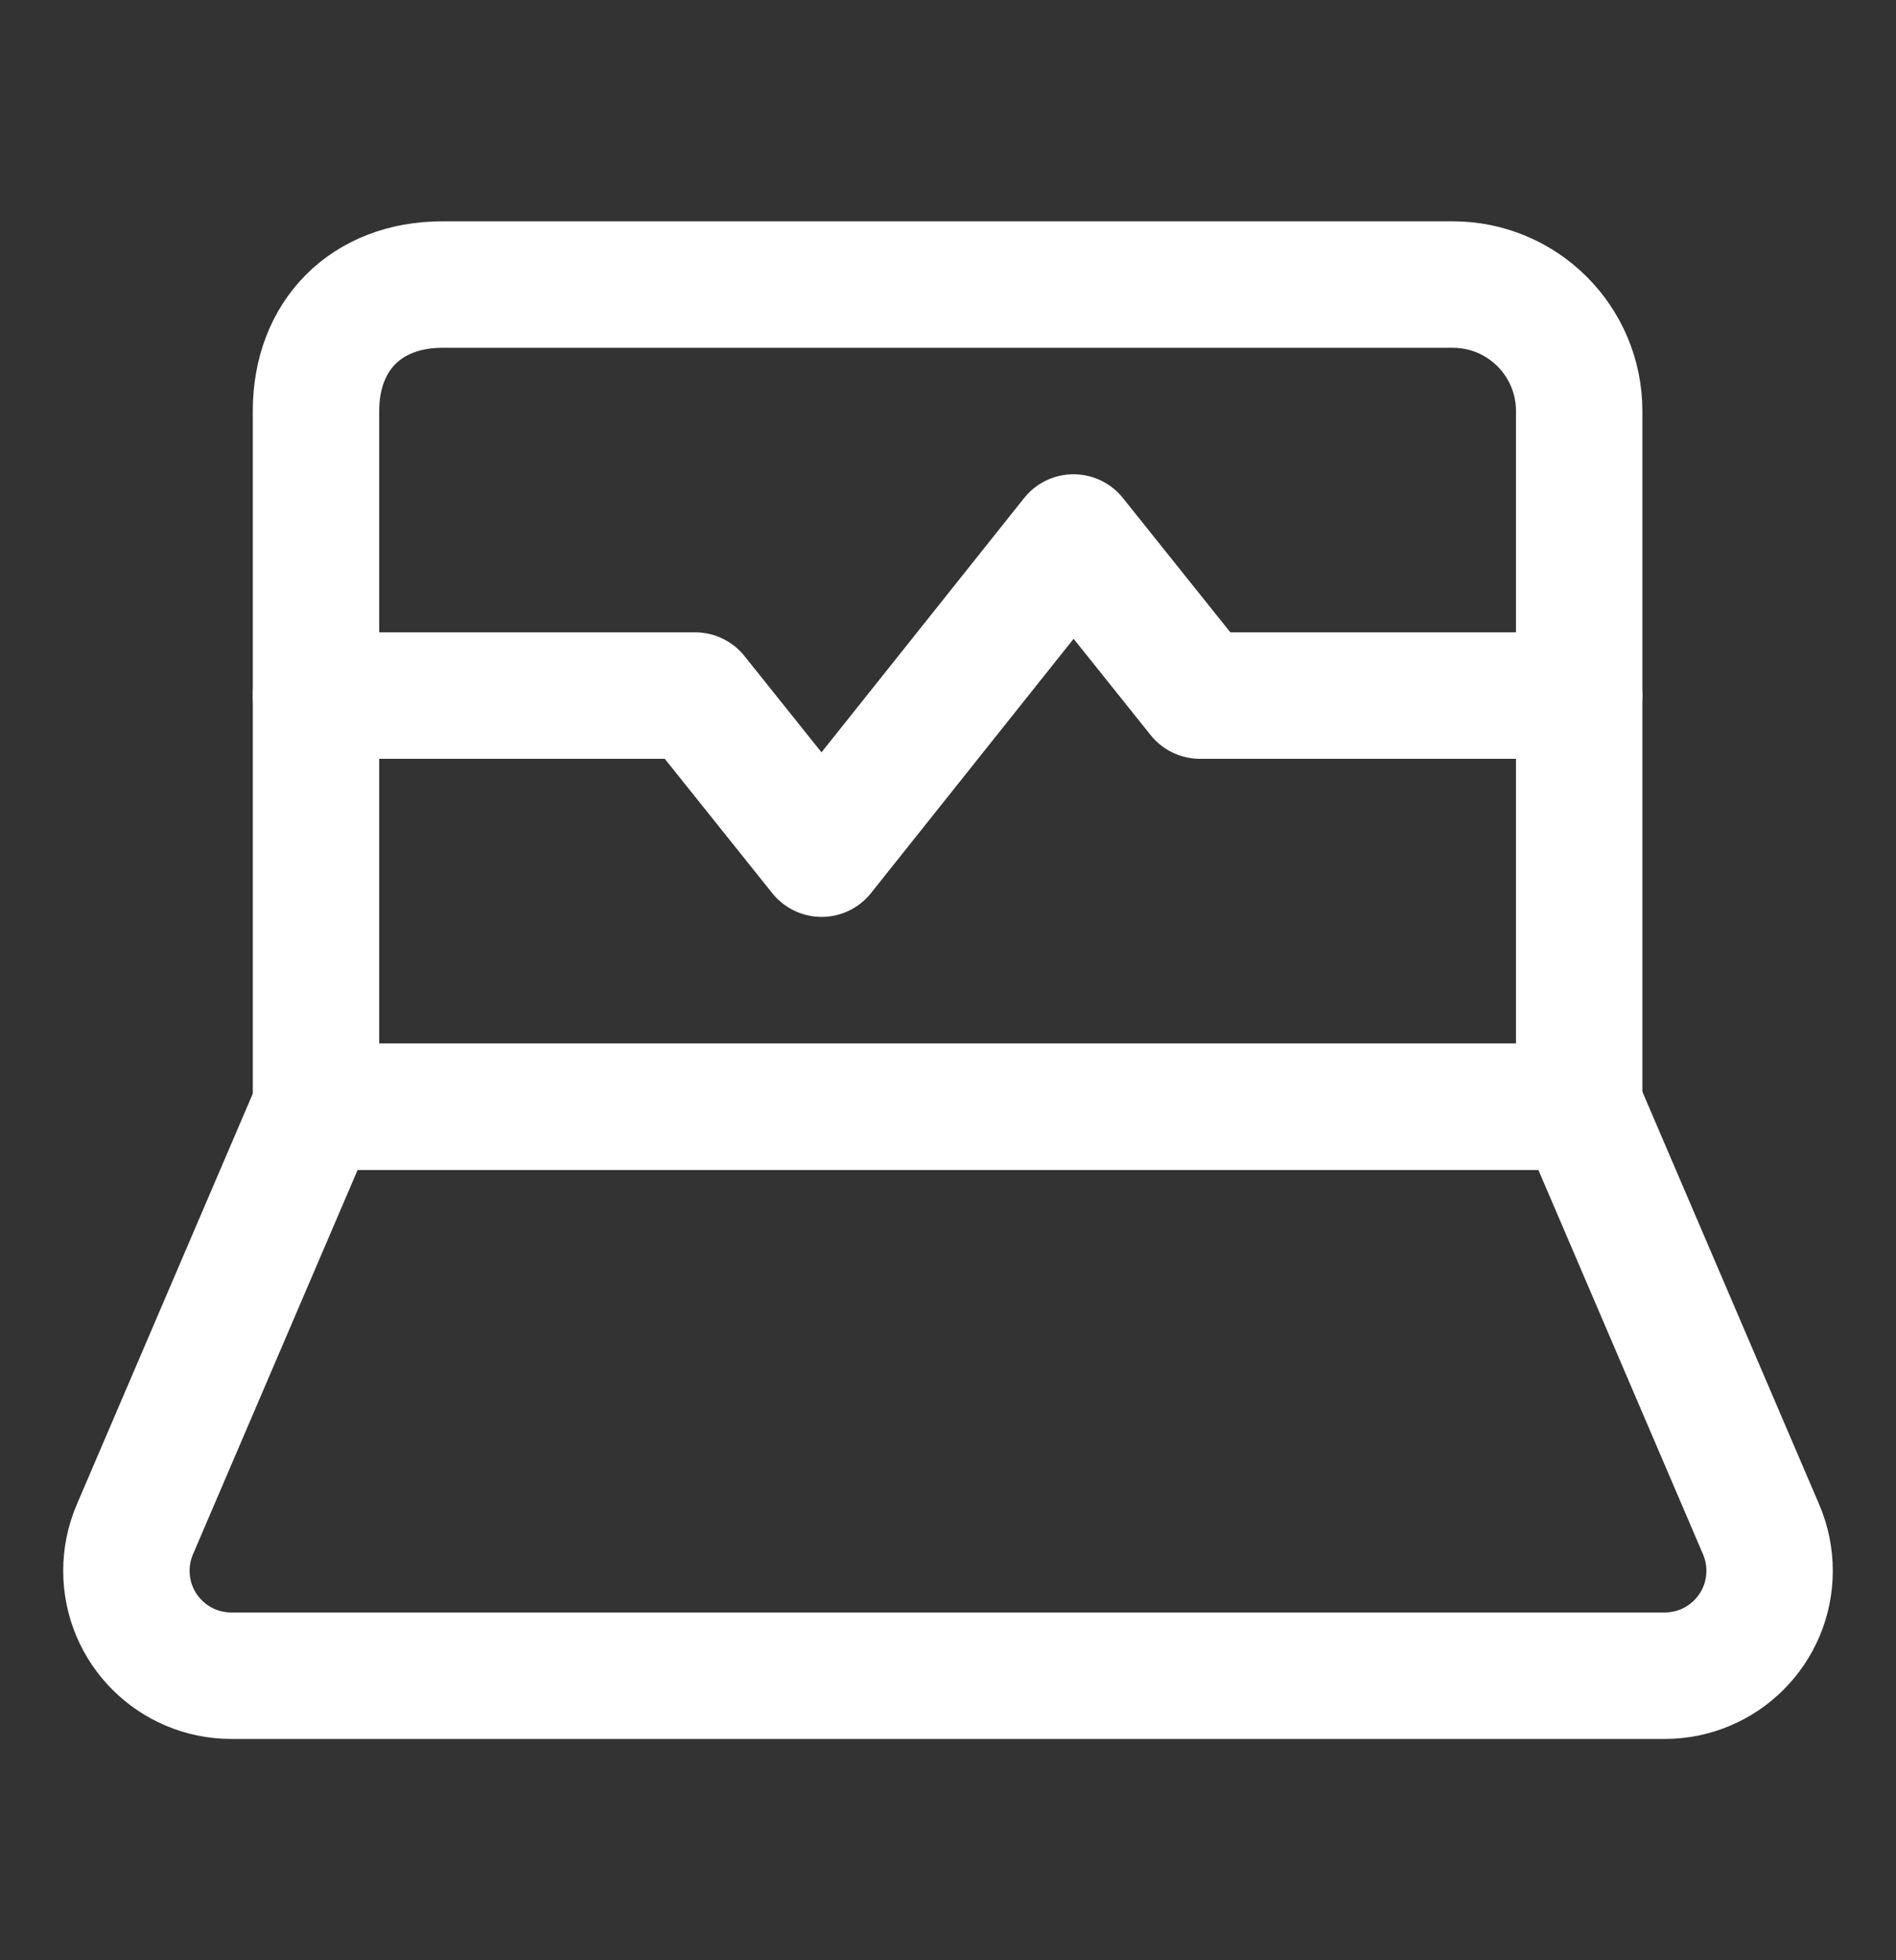
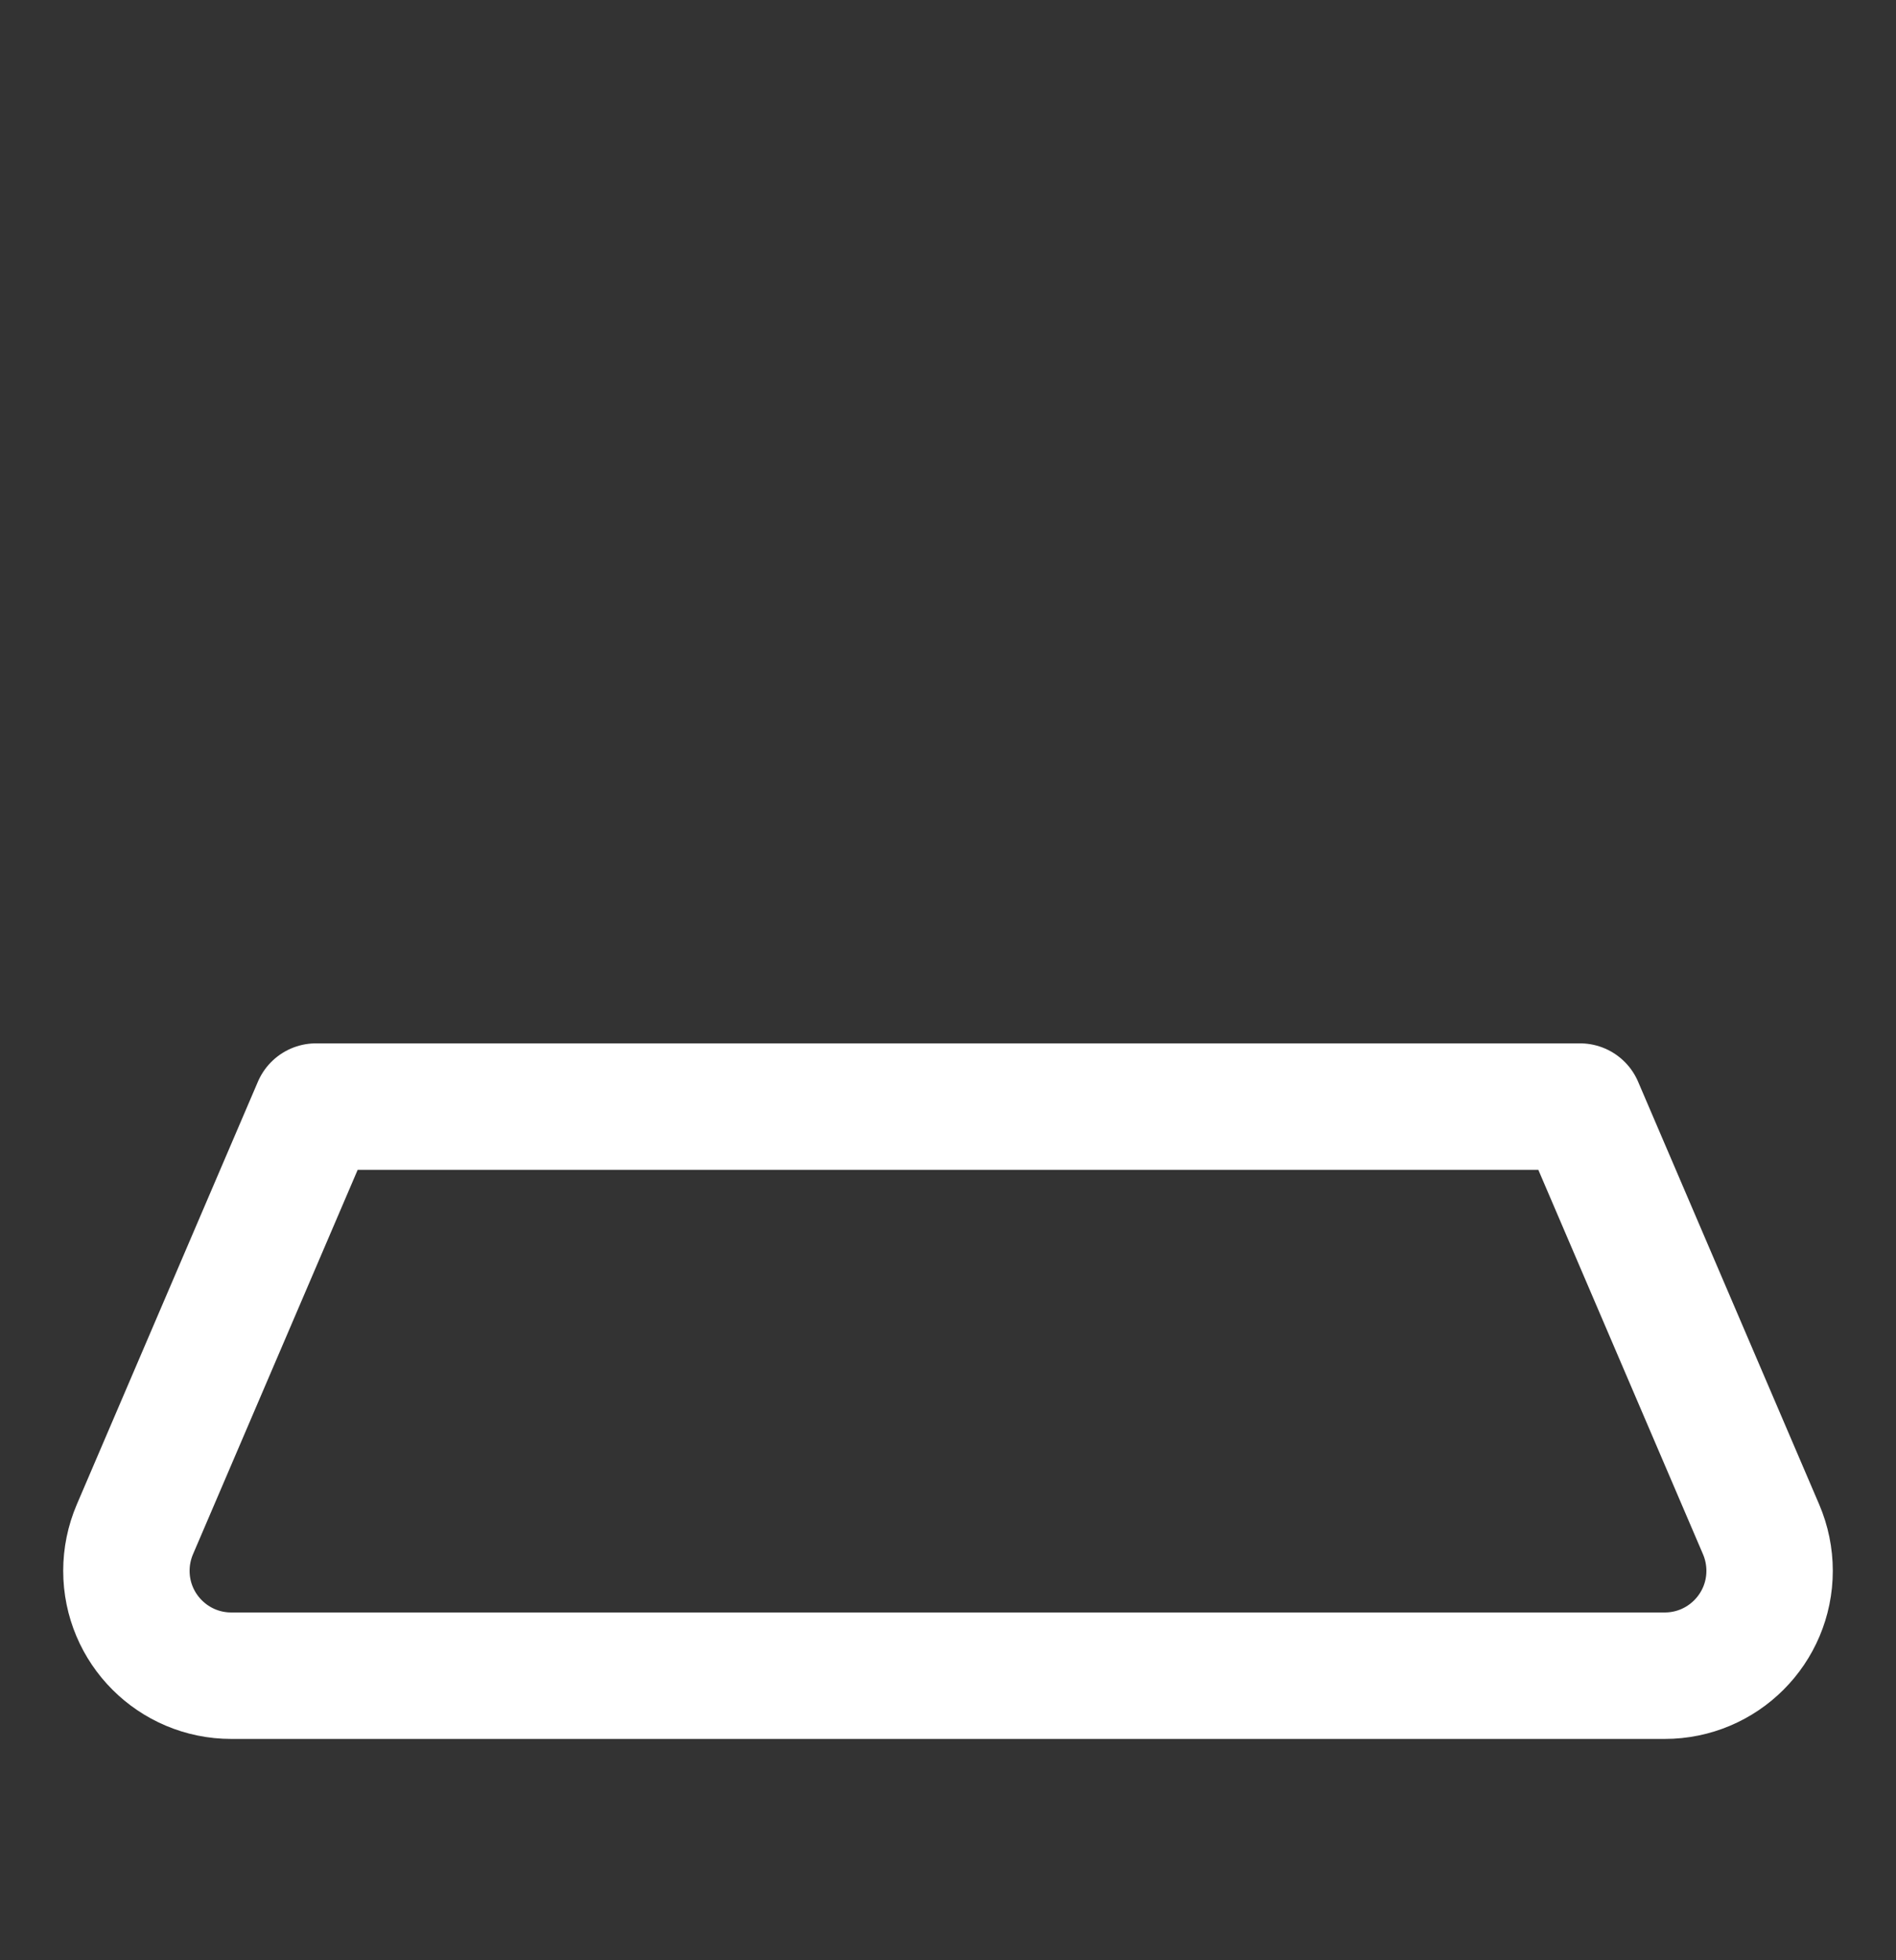
<svg xmlns="http://www.w3.org/2000/svg" width="30" height="31" viewBox="0 0 30 31" fill="none">
  <rect x="0" y="0" width="30" height="31" fill="#333333" stroke="none" />
-   <path d="M7 4.5H22.987C24.092 4.5 24.987 5.395 24.987 6.5V17.5H5V6.5C5 5.3 5.8 4.5 7 4.5Z" stroke="white" stroke-width="2" stroke-linecap="round" stroke-linejoin="round" />
-   <path d="M5 11H10.999L13 13.5L16.986 8.5L18.987 11H24.986" stroke="white" stroke-width="2" stroke-linecap="round" stroke-linejoin="round" />
  <path d="M2.134 24.187L5 17.5H25L27.866 24.187C27.954 24.393 28 24.616 28 24.841C28 25.757 27.257 26.5 26.341 26.5H3.659C2.743 26.5 2 25.757 2 24.841C2 24.616 2.046 24.393 2.134 24.187Z" stroke="white" stroke-width="2" stroke-linecap="round" stroke-linejoin="round" />
</svg>